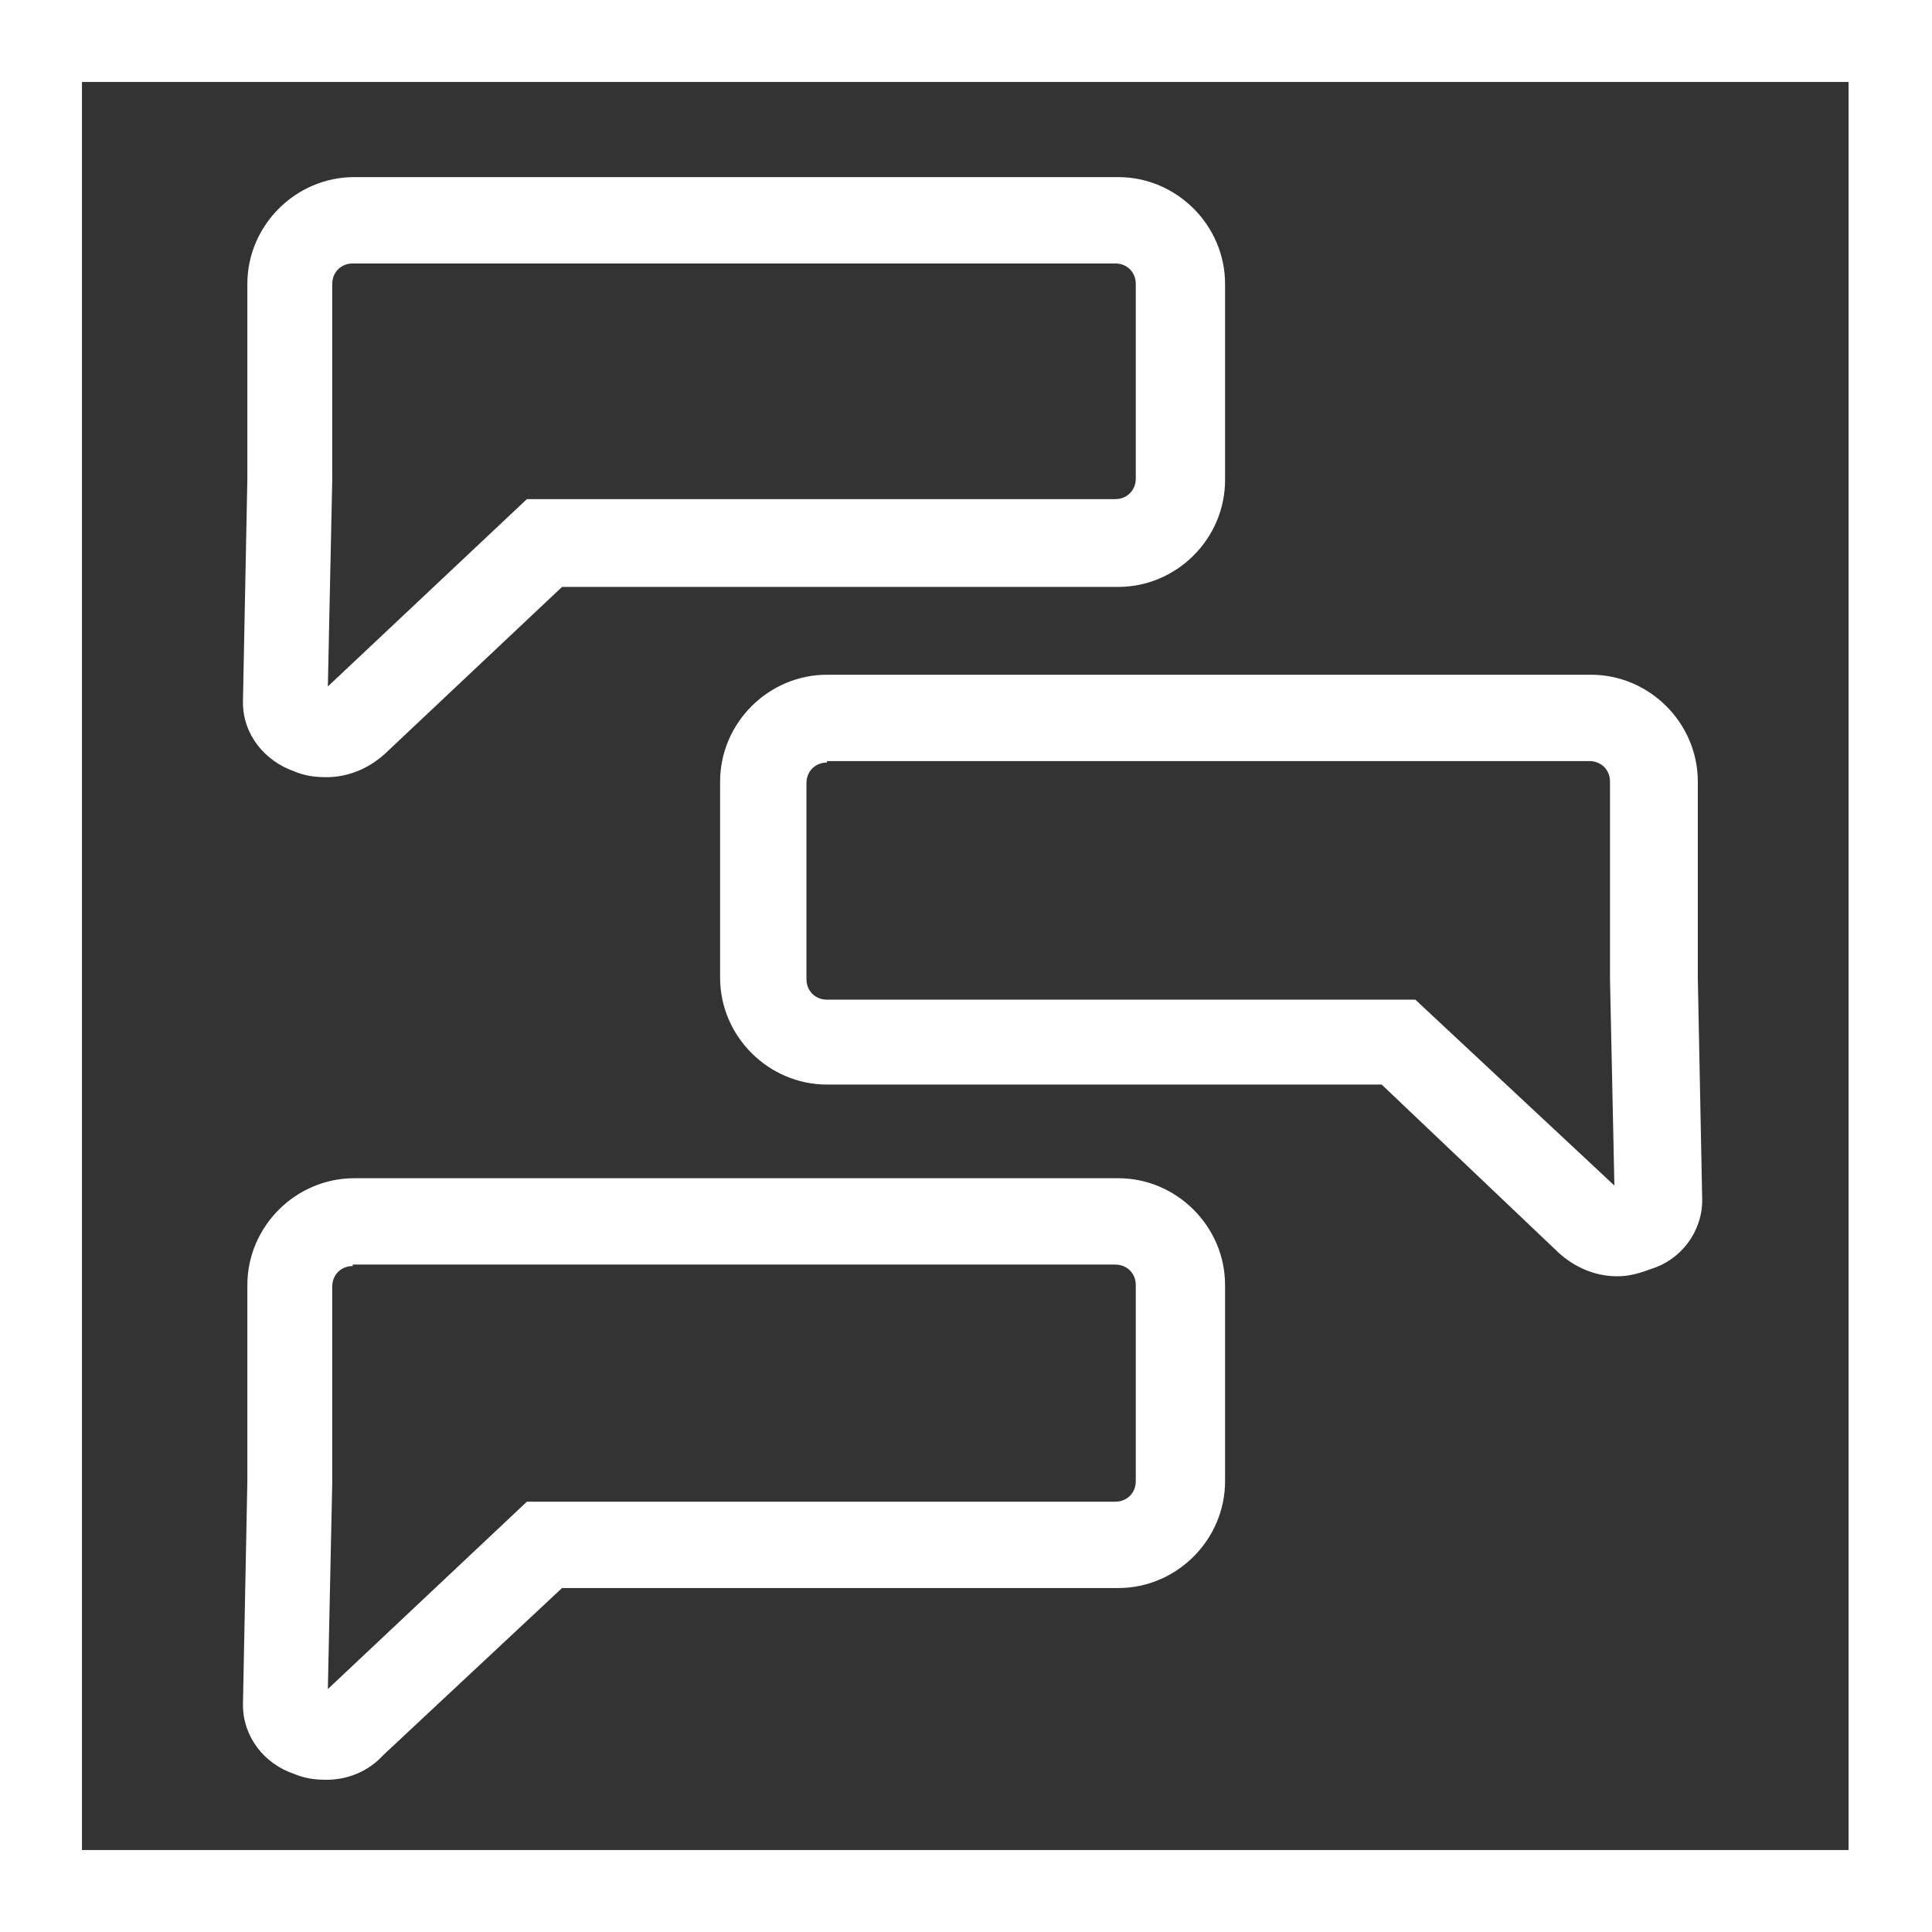
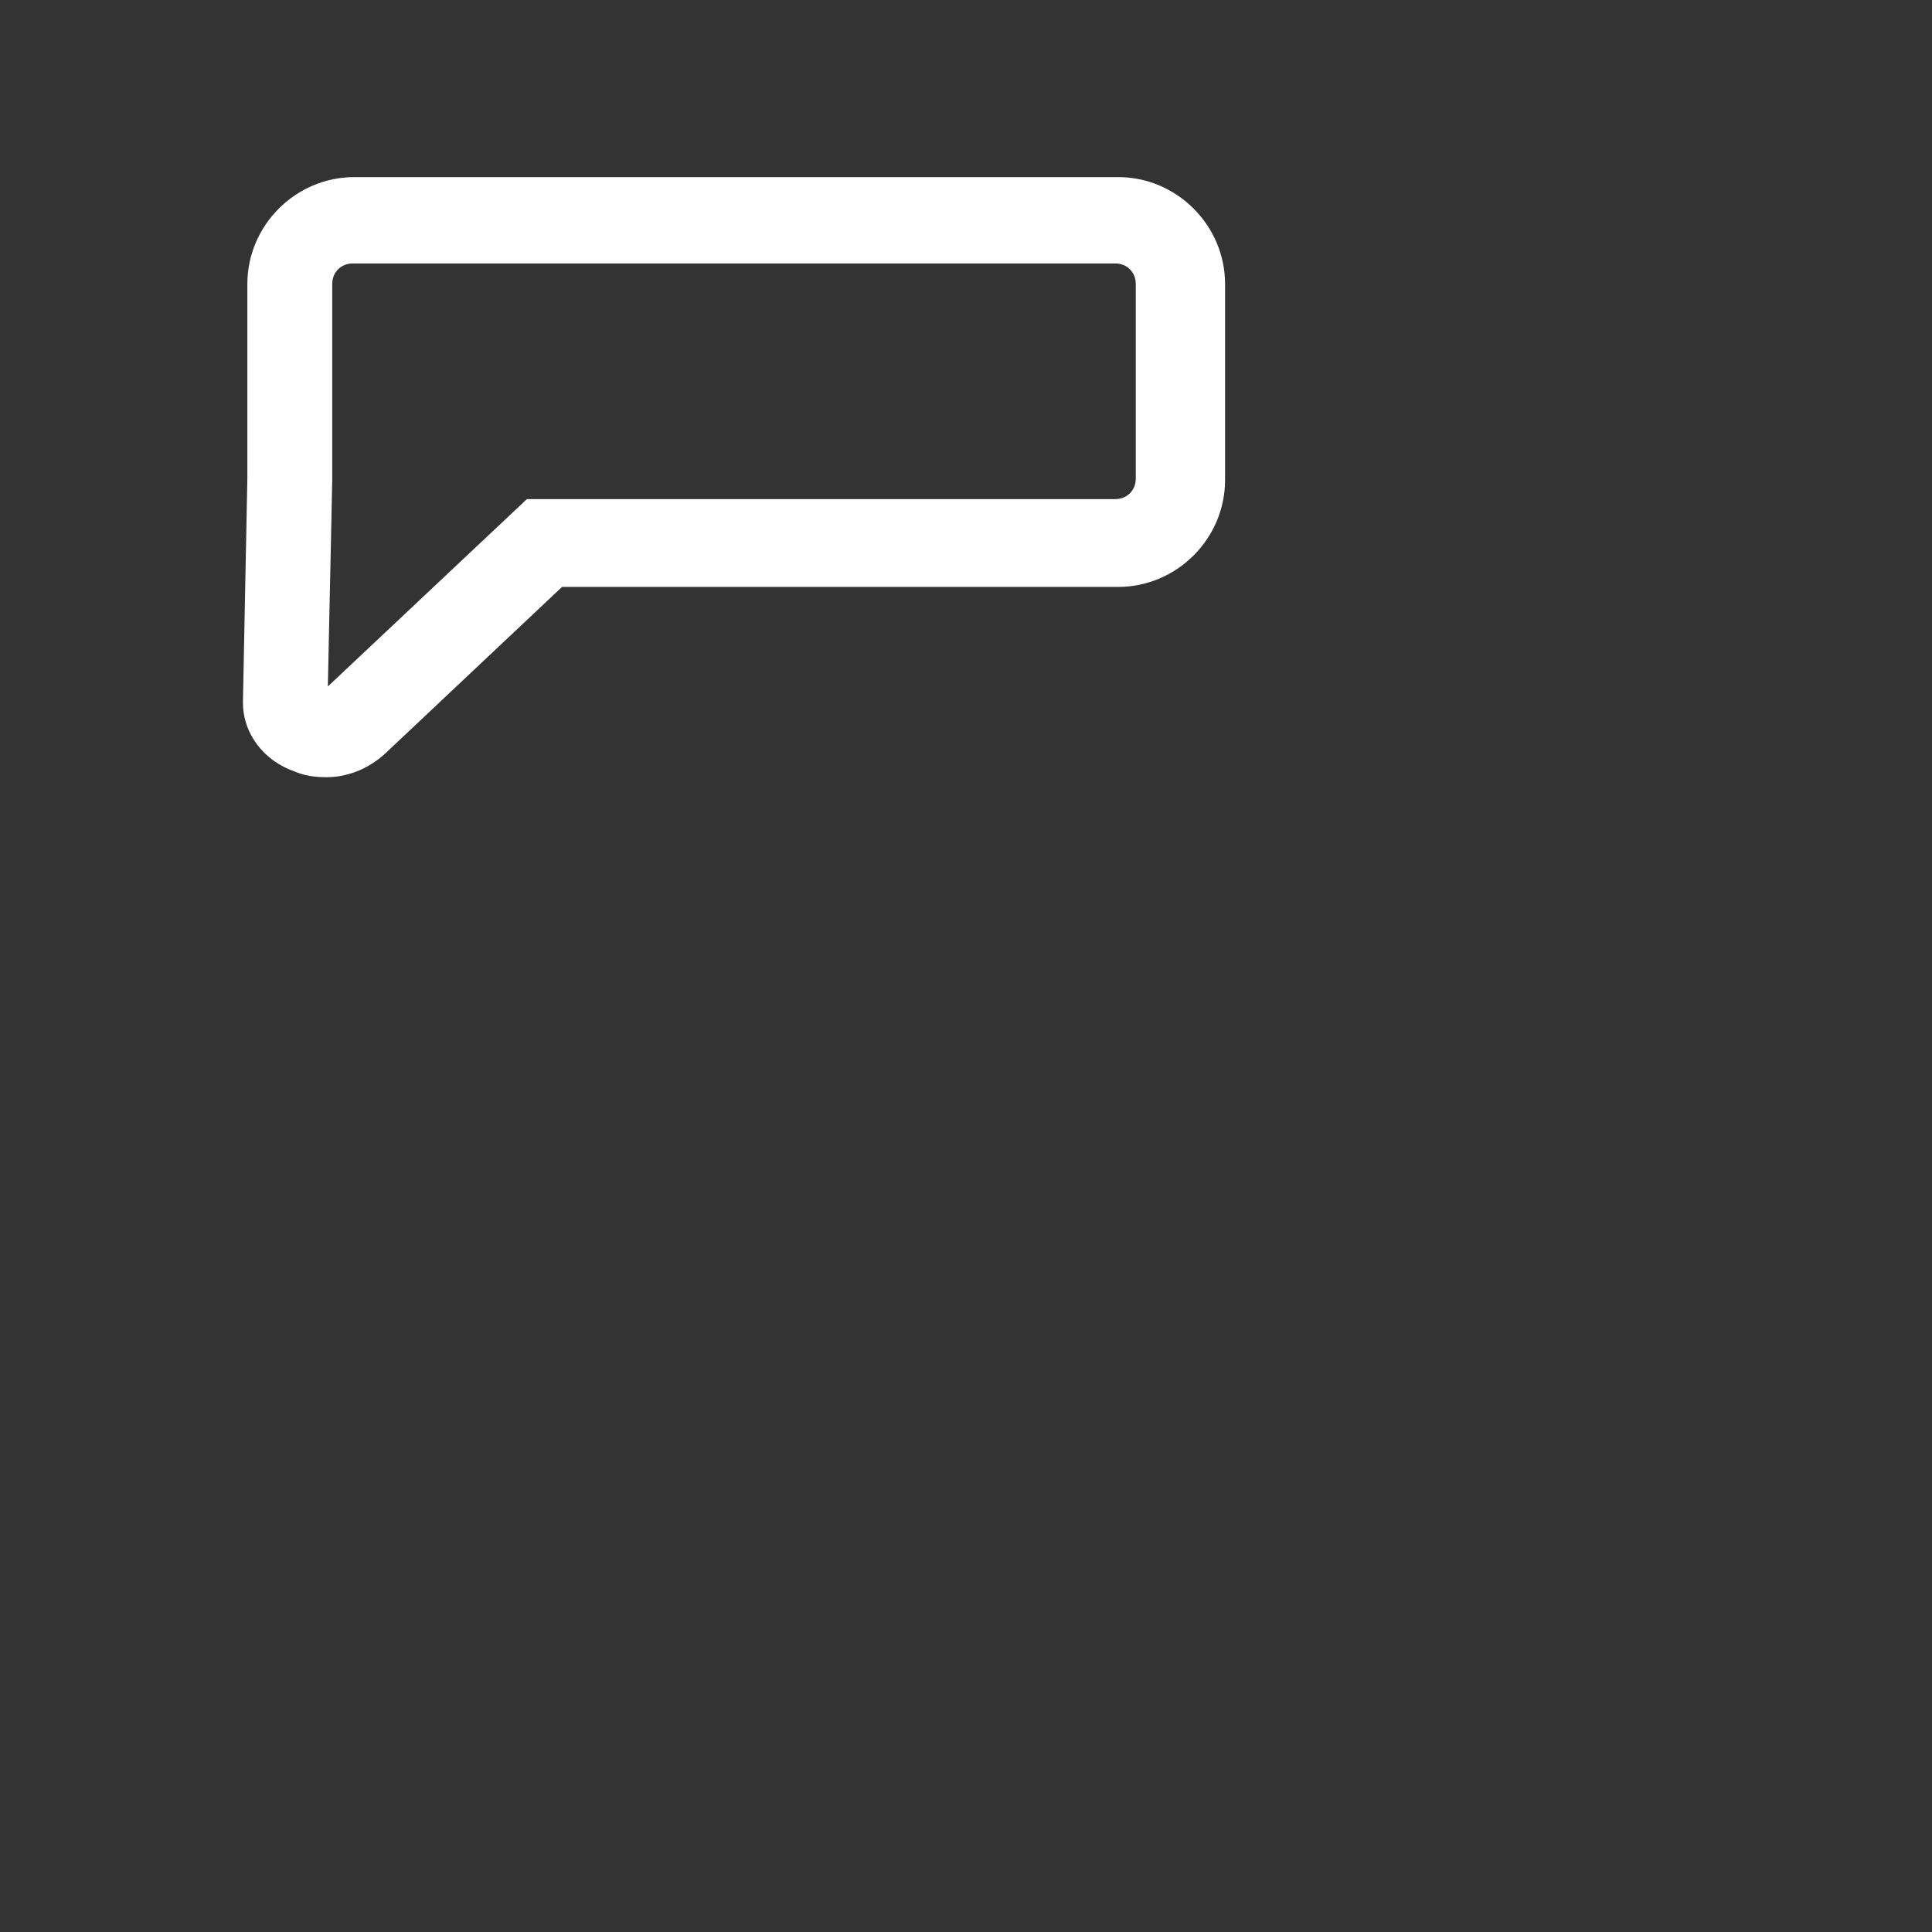
<svg xmlns="http://www.w3.org/2000/svg" version="1.1" id="Layer_1" x="0px" y="0px" viewBox="0 0 132 132" style="enable-background:new 0 0 132 132;" xml:space="preserve" width="132" height="132">
  <rect x="0" y="0" width="132" height="132" fill="#333333" stroke="none" />
  <style type="text/css">
	.st0{fill:#FFFFFF;}
</style>
  <g id="Messages">
-     <path class="st0" d="M0,0v132h132V0H0z M126.4,126.4H5.6V5.6h120.7V126.4z" />
    <path class="st0" d="M22.3,53.1c-0.8,0-1.5-0.1-2.2-0.4c-2-0.7-3.5-2.5-3.5-4.7v-0.1l0.3-15.2V19.4c0-4,3.3-7.3,7.3-7.3h52.2   c4,0,7.3,3.3,7.3,7.3v13.4c0,4-3.3,7.3-7.3,7.3H38.4L26.3,51.5C25.2,52.5,23.8,53.1,22.3,53.1z M24.1,18c-0.8,0-1.4,0.6-1.4,1.4v0   v13.4l-0.3,14.1l13.6-12.8h40.2c0.8,0,1.4-0.6,1.4-1.4l0,0V19.4c0-0.8-0.6-1.4-1.4-1.4l0,0H24.1z" />
-     <path class="st0" d="M22.3,121.6c-0.8,0-1.5-0.1-2.2-0.4c-2.1-0.7-3.5-2.6-3.5-4.7v-0.1l0.3-15.2V87.8c0-4,3.3-7.3,7.3-7.3h52.2   c4,0,7.3,3.3,7.3,7.3v13.4c0,4-3.3,7.3-7.3,7.3H38.4l-12.2,11.4C25.2,121,23.8,121.6,22.3,121.6z M24.1,86.5   c-0.8,0-1.4,0.6-1.4,1.4l0,0v13.4l-0.3,14.1l13.6-12.8h40.2c0.8,0,1.4-0.6,1.4-1.4c0,0,0,0,0,0V87.8c0-0.8-0.6-1.4-1.4-1.4   c0,0,0,0,0,0H24.1z" />
-     <path class="st0" d="M110.5,87.2c-1.5,0-2.9-0.6-4-1.6L94.4,74.1H56.5c-4,0-7.3-3.3-7.3-7.3V53.4c0-4,3.3-7.3,7.3-7.3h52.2c4,0,7.3,3.3,7.3,7.3   v13.4l0.3,15.2c0,2.2-1.5,4.1-3.5,4.7C112,87,111.3,87.2,110.5,87.2z M56.5,52.1c-0.8,0-1.4,0.6-1.4,1.4v13.4   c0,0.8,0.6,1.4,1.4,1.4h40.2L110.3,81l-0.3-14.1V53.4c0-0.8-0.6-1.4-1.4-1.4l0,0H56.5z" />
  </g>
</svg>